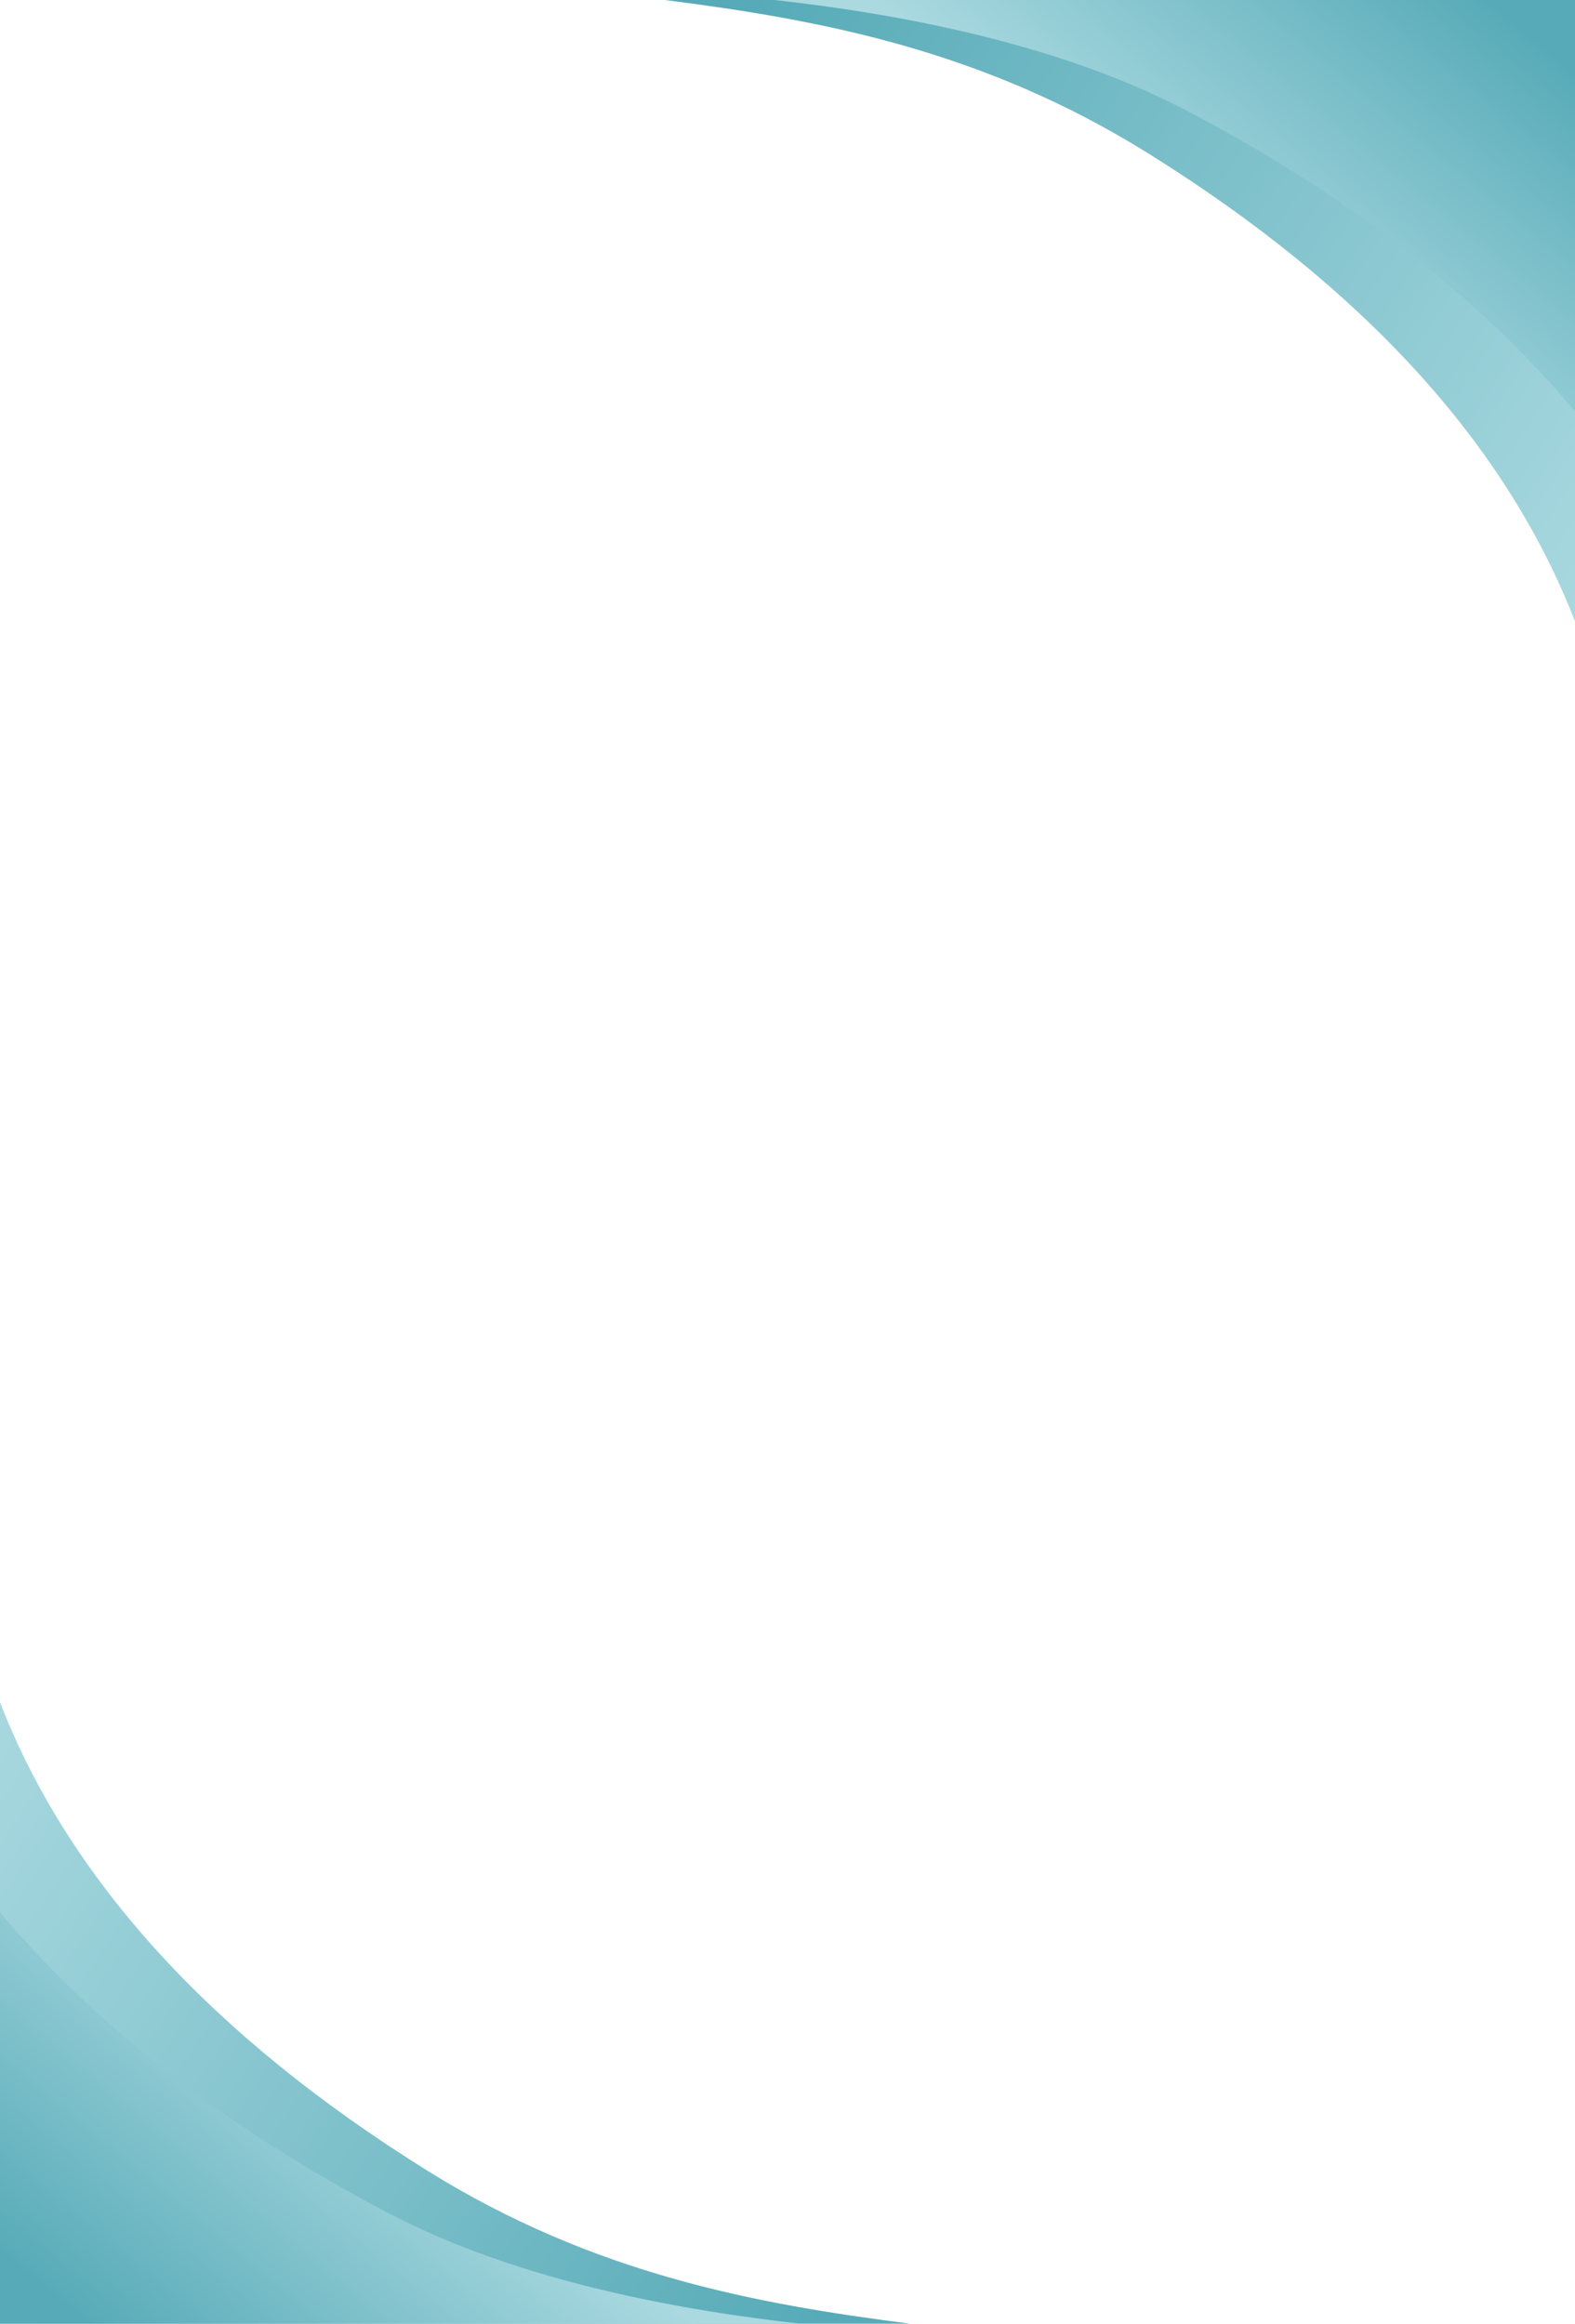
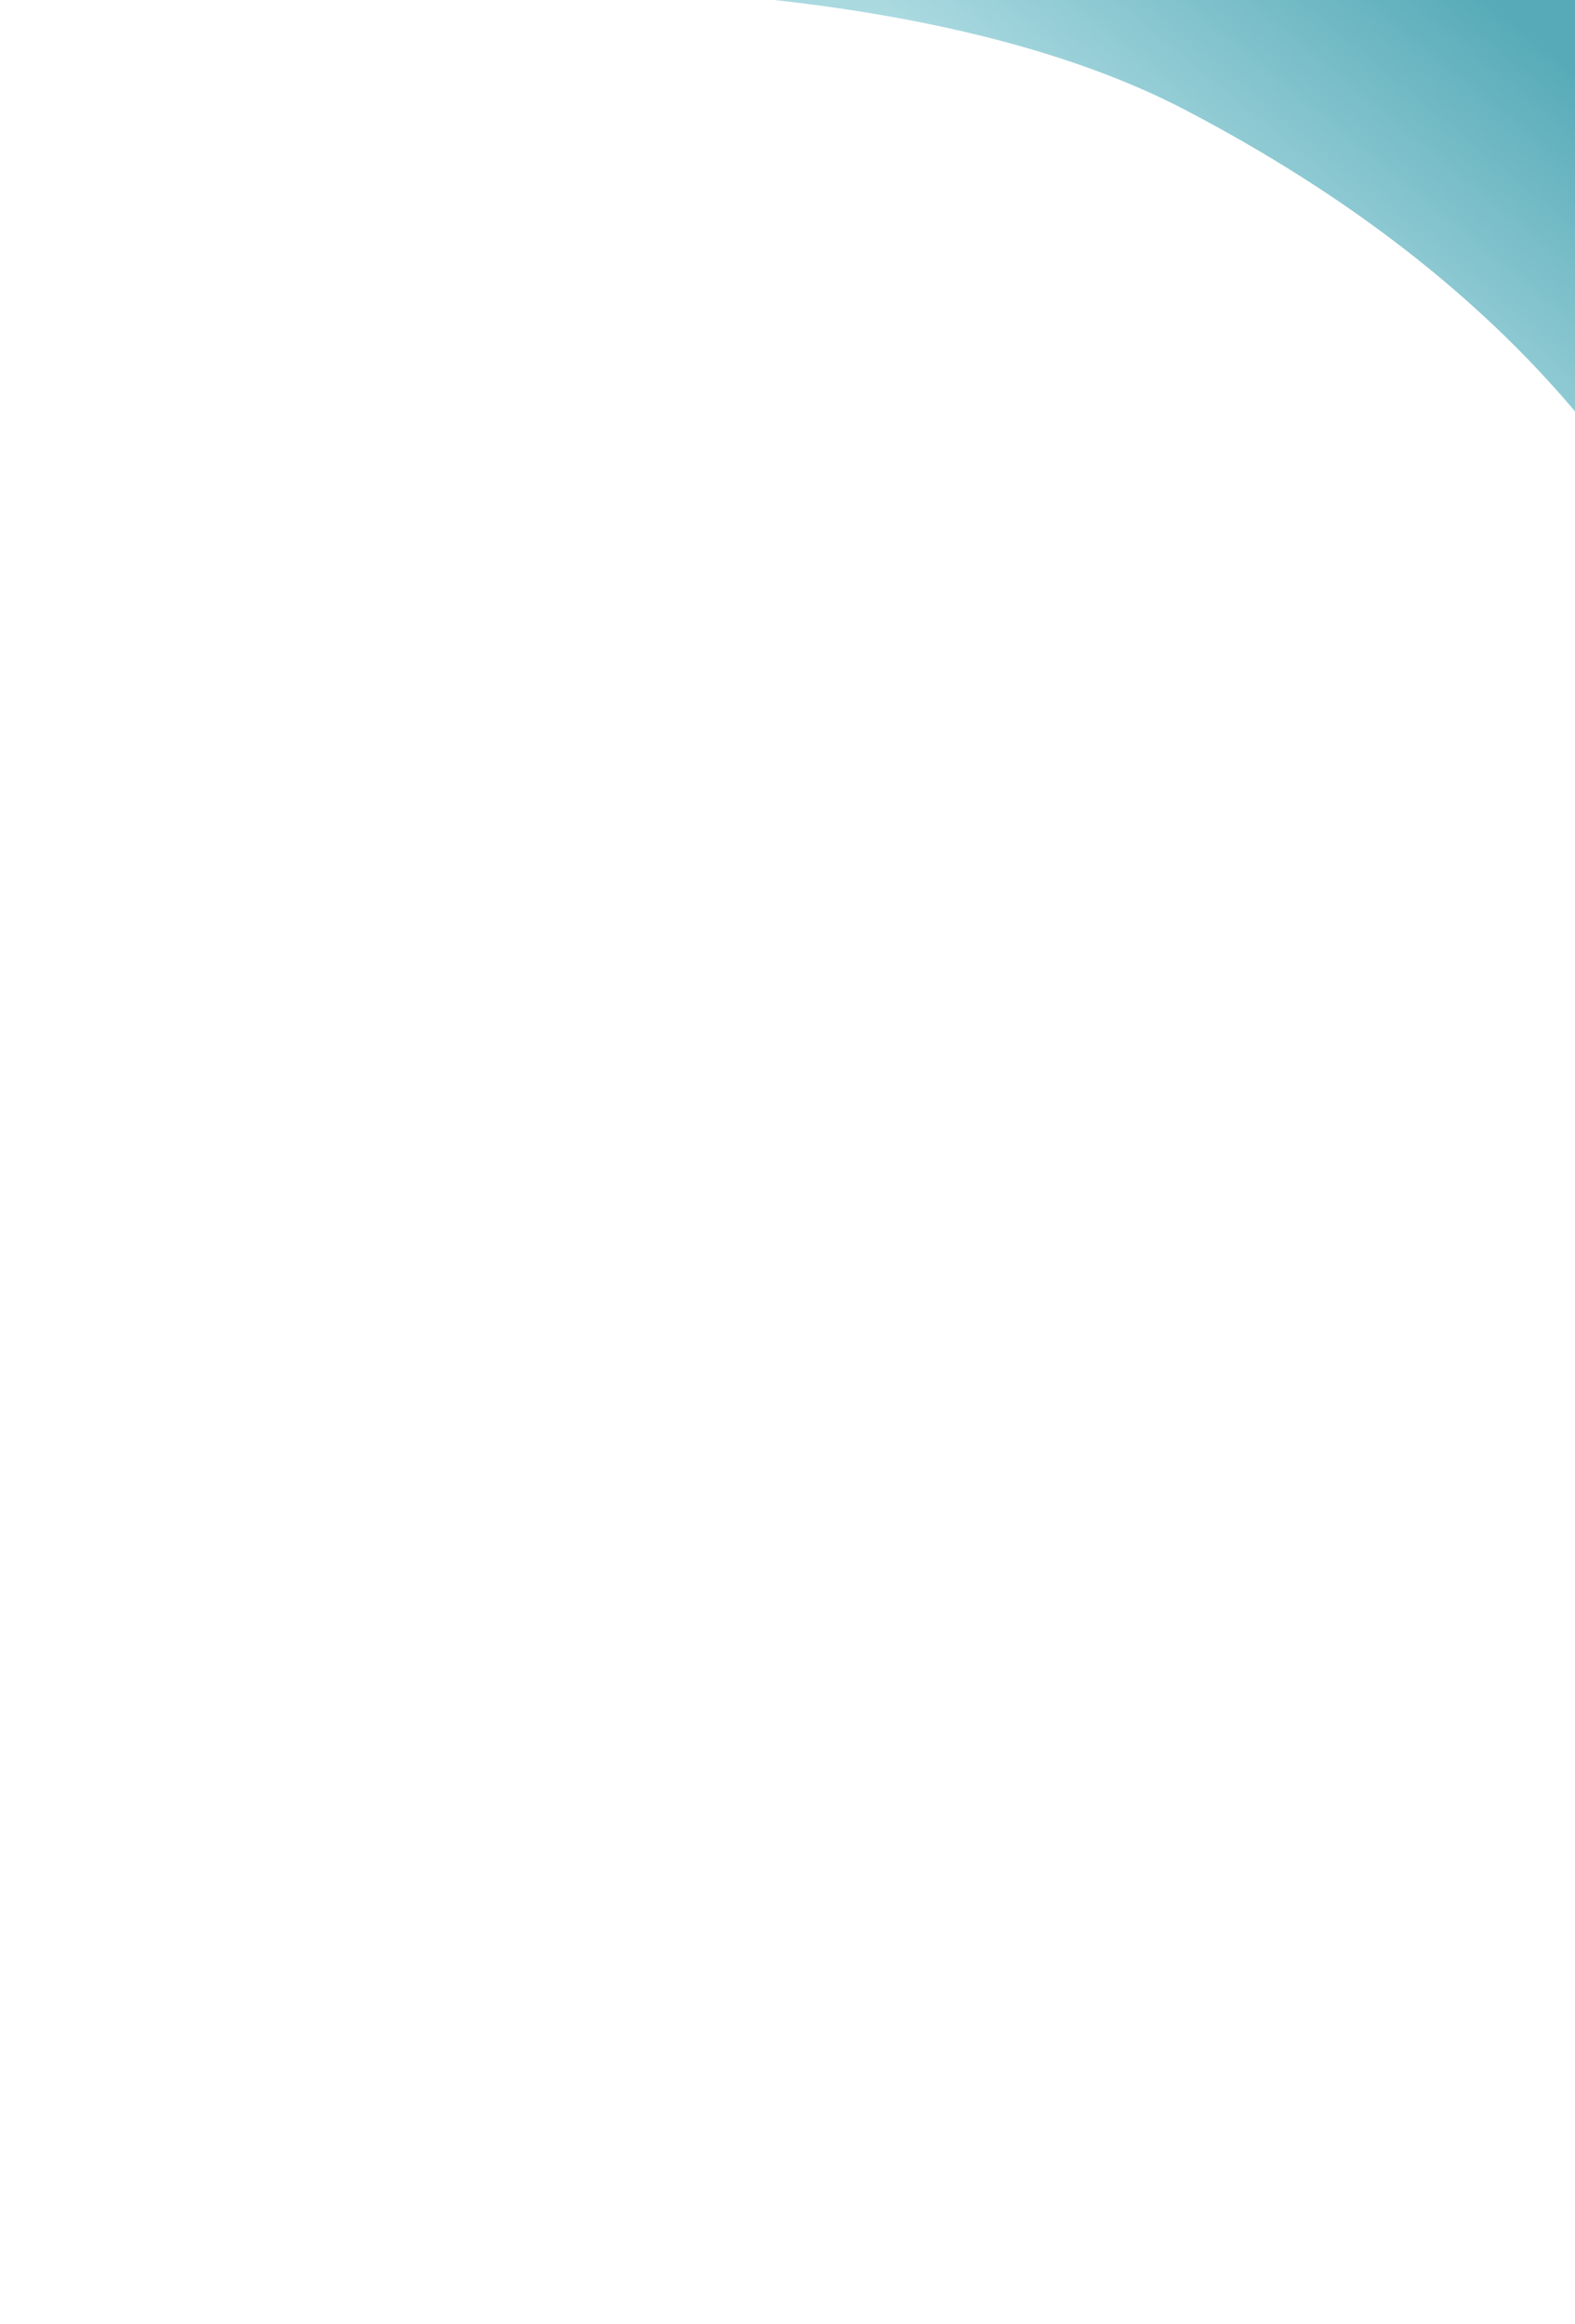
<svg xmlns="http://www.w3.org/2000/svg" width="360" height="531" fill="none">
-   <path d="M0 531h208c-35-4.487-72.226-11.221-110.418-35.028C48.447 465.343 15.732 429.561 0 389v142z" fill="url(#paint0_linear)" />
-   <path d="M0 531h183c-26.227-2.898-63.904-9.415-93.981-25.154C51.502 486.215 22.144 463.227 0 437v94z" fill="url(#paint1_linear)" />
-   <path d="M360 0H152c35 4.487 72.226 11.22 110.418 35.028C311.553 65.657 344.267 101.44 360 142V0z" fill="url(#paint2_linear)" />
  <path d="M360 0H177c26.227 2.898 63.904 9.415 93.981 25.154C308.497 44.785 337.856 67.774 360 94V0z" fill="url(#paint3_linear)" />
  <defs>
    <linearGradient id="paint0_linear" x1="187" y1="531" x2="-12.5" y2="398" gradientUnits="userSpaceOnUse">
      <stop stop-color="#57ABB8" />
      <stop offset="1" stop-color="#AAD9E0" />
    </linearGradient>
    <linearGradient id="paint1_linear" x1="0" y1="514.5" x2="56" y2="446.5" gradientUnits="userSpaceOnUse">
      <stop stop-color="#57ABB8" />
      <stop offset="1" stop-color="#AAD9E0" />
    </linearGradient>
    <linearGradient id="paint2_linear" x1="173" y1="0" x2="372.5" y2="133" gradientUnits="userSpaceOnUse">
      <stop stop-color="#57ABB8" />
      <stop offset="1" stop-color="#AAD9E0" />
    </linearGradient>
    <linearGradient id="paint3_linear" x1="360" y1="16.5" x2="304" y2="84.5" gradientUnits="userSpaceOnUse">
      <stop stop-color="#57ABB8" />
      <stop offset="1" stop-color="#AAD9E0" />
    </linearGradient>
  </defs>
</svg>